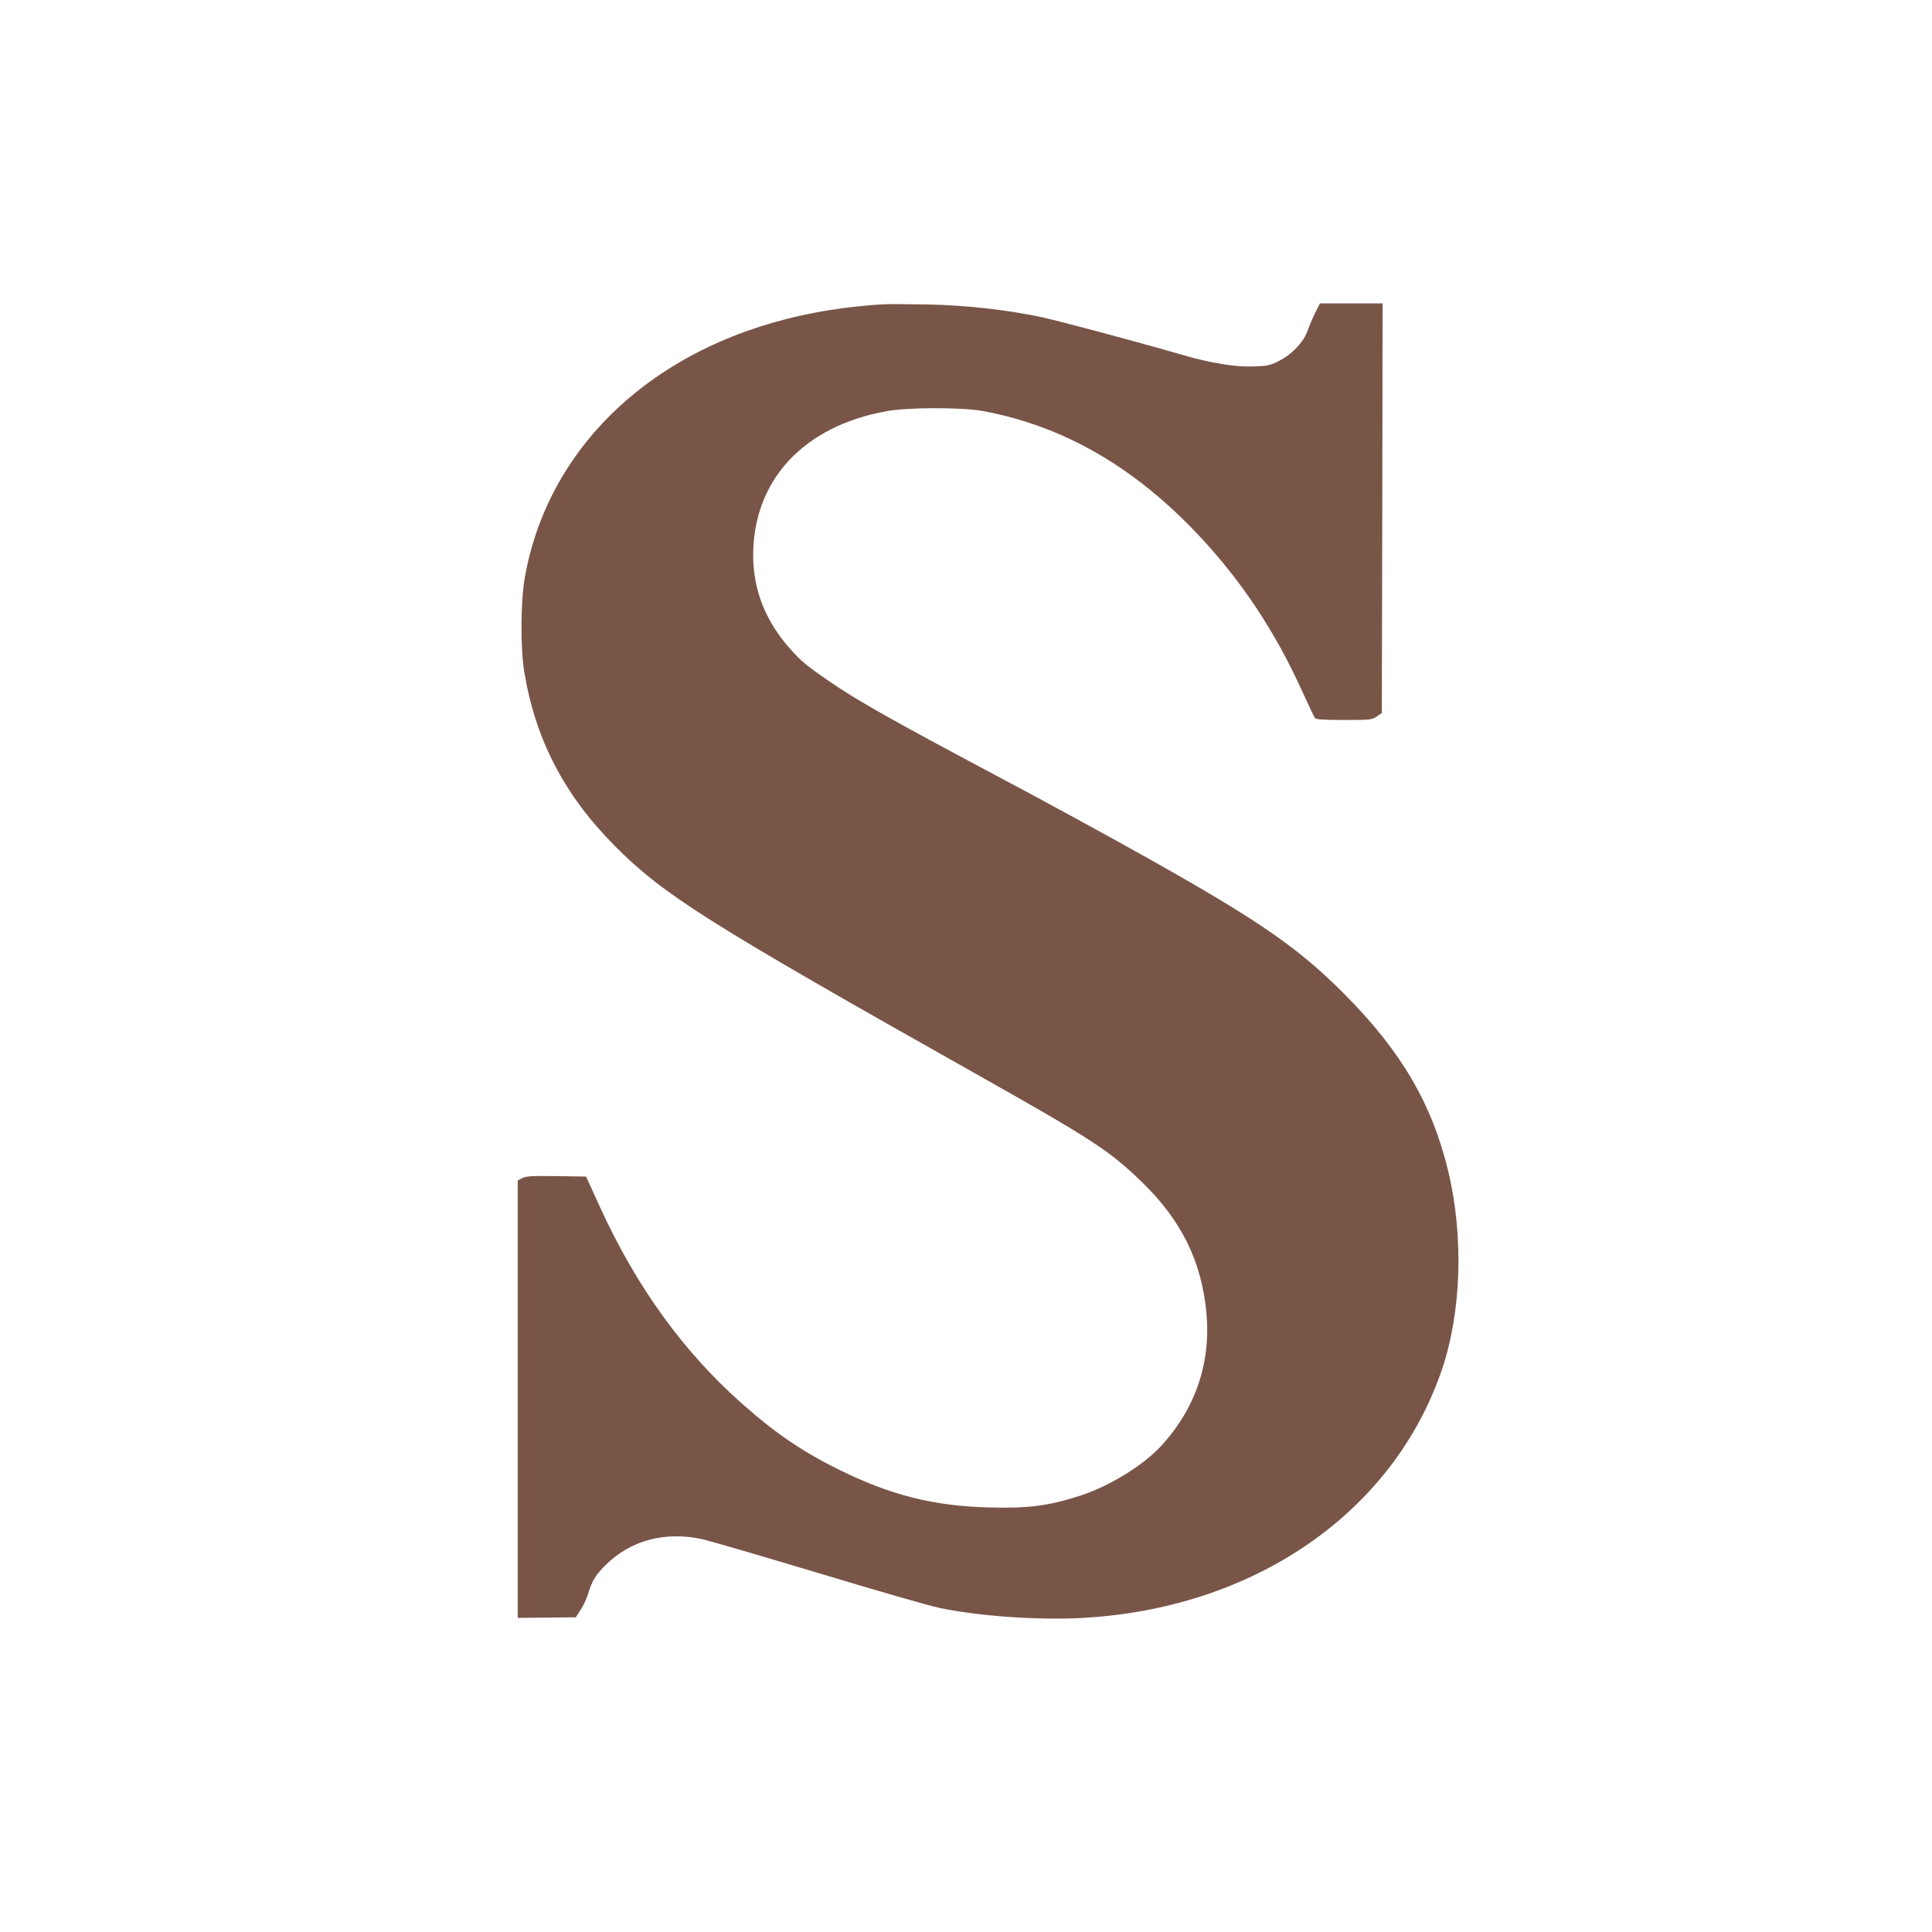
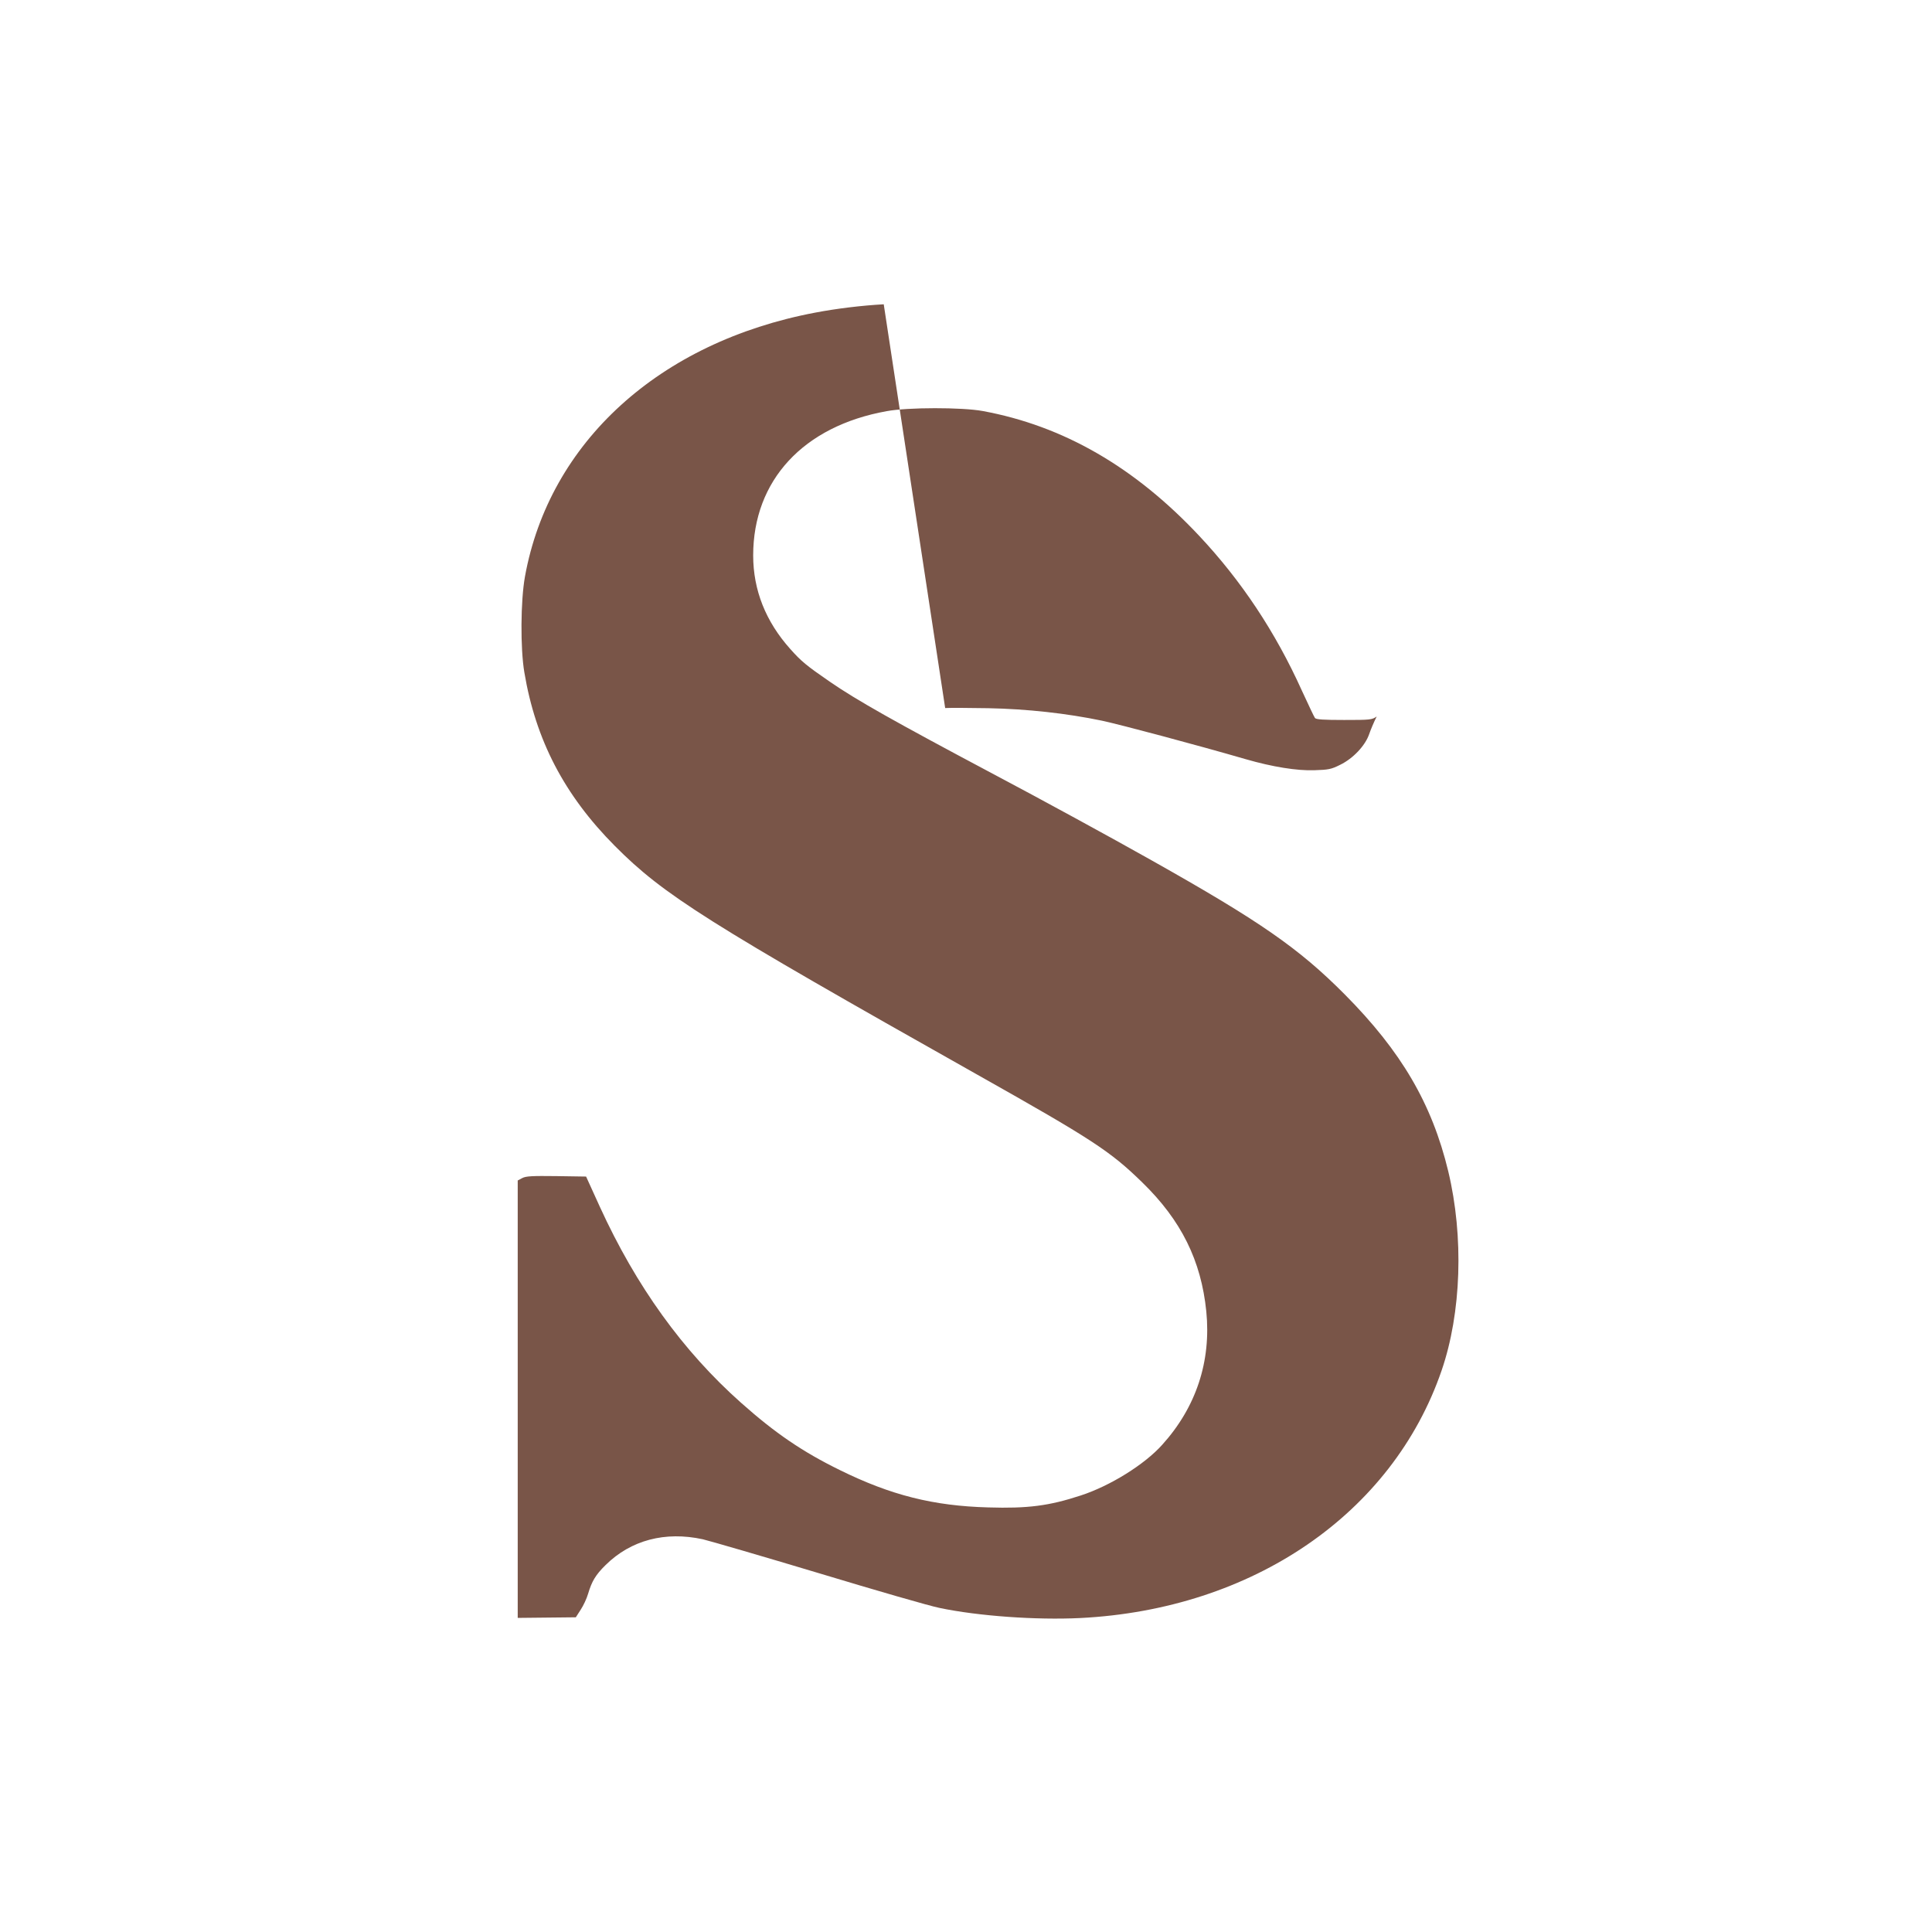
<svg xmlns="http://www.w3.org/2000/svg" version="1.0" width="1280pt" height="1280pt" viewBox="0 0 1280 1280" preserveAspectRatio="xMidYMid meet">
  <g transform="translate(0,1280) scale(0.1,-0.1)" fill="#795548" stroke="none">
-     <path d="M5855 10784 c-146 -8 -311 -28 -453 -55 -1033 -195 -1763 -859 -1924 -1749 -29 -160 -31 -477 -4 -635 75 -448 265 -813 599 -1149 324 -326 611 -507 2402 -1516 762 -429 881 -507 1093 -714 258 -251 390 -518 424 -854 33 -331 -67 -635 -292 -884 -117 -131 -346 -273 -540 -336 -210 -69 -352 -87 -613 -79 -364 10 -645 81 -982 247 -247 121 -428 244 -655 446 -386 343 -695 772 -936 1299 l-91 200 -197 3 c-161 2 -201 0 -226 -13 l-30 -16 0 -1449 0 -1449 192 2 193 2 32 50 c18 27 40 74 49 105 25 84 50 126 116 191 168 166 395 225 644 171 50 -12 397 -113 770 -225 374 -113 733 -217 799 -230 257 -54 640 -81 930 -67 1144 57 2070 691 2396 1640 131 381 148 886 44 1320 -108 448 -311 794 -685 1171 -305 307 -562 485 -1282 890 -266 150 -739 408 -1053 574 -653 347 -901 487 -1078 609 -154 106 -189 135 -261 216 -163 182 -246 391 -246 620 0 497 332 857 885 956 139 26 498 26 635 1 534 -98 1007 -371 1434 -826 280 -298 506 -638 681 -1026 43 -93 82 -176 87 -182 8 -10 59 -13 193 -13 173 0 184 1 216 23 l34 23 3 1357 2 1357 -208 0 -207 0 -31 -62 c-18 -35 -40 -88 -50 -117 -26 -76 -106 -161 -192 -203 -60 -30 -77 -33 -172 -36 -113 -4 -277 22 -453 73 -331 96 -827 228 -952 255 -235 49 -497 78 -755 83 -124 2 -252 3 -285 1z" />
+     <path d="M5855 10784 c-146 -8 -311 -28 -453 -55 -1033 -195 -1763 -859 -1924 -1749 -29 -160 -31 -477 -4 -635 75 -448 265 -813 599 -1149 324 -326 611 -507 2402 -1516 762 -429 881 -507 1093 -714 258 -251 390 -518 424 -854 33 -331 -67 -635 -292 -884 -117 -131 -346 -273 -540 -336 -210 -69 -352 -87 -613 -79 -364 10 -645 81 -982 247 -247 121 -428 244 -655 446 -386 343 -695 772 -936 1299 l-91 200 -197 3 c-161 2 -201 0 -226 -13 l-30 -16 0 -1449 0 -1449 192 2 193 2 32 50 c18 27 40 74 49 105 25 84 50 126 116 191 168 166 395 225 644 171 50 -12 397 -113 770 -225 374 -113 733 -217 799 -230 257 -54 640 -81 930 -67 1144 57 2070 691 2396 1640 131 381 148 886 44 1320 -108 448 -311 794 -685 1171 -305 307 -562 485 -1282 890 -266 150 -739 408 -1053 574 -653 347 -901 487 -1078 609 -154 106 -189 135 -261 216 -163 182 -246 391 -246 620 0 497 332 857 885 956 139 26 498 26 635 1 534 -98 1007 -371 1434 -826 280 -298 506 -638 681 -1026 43 -93 82 -176 87 -182 8 -10 59 -13 193 -13 173 0 184 1 216 23 c-18 -35 -40 -88 -50 -117 -26 -76 -106 -161 -192 -203 -60 -30 -77 -33 -172 -36 -113 -4 -277 22 -453 73 -331 96 -827 228 -952 255 -235 49 -497 78 -755 83 -124 2 -252 3 -285 1z" />
  </g>
</svg>